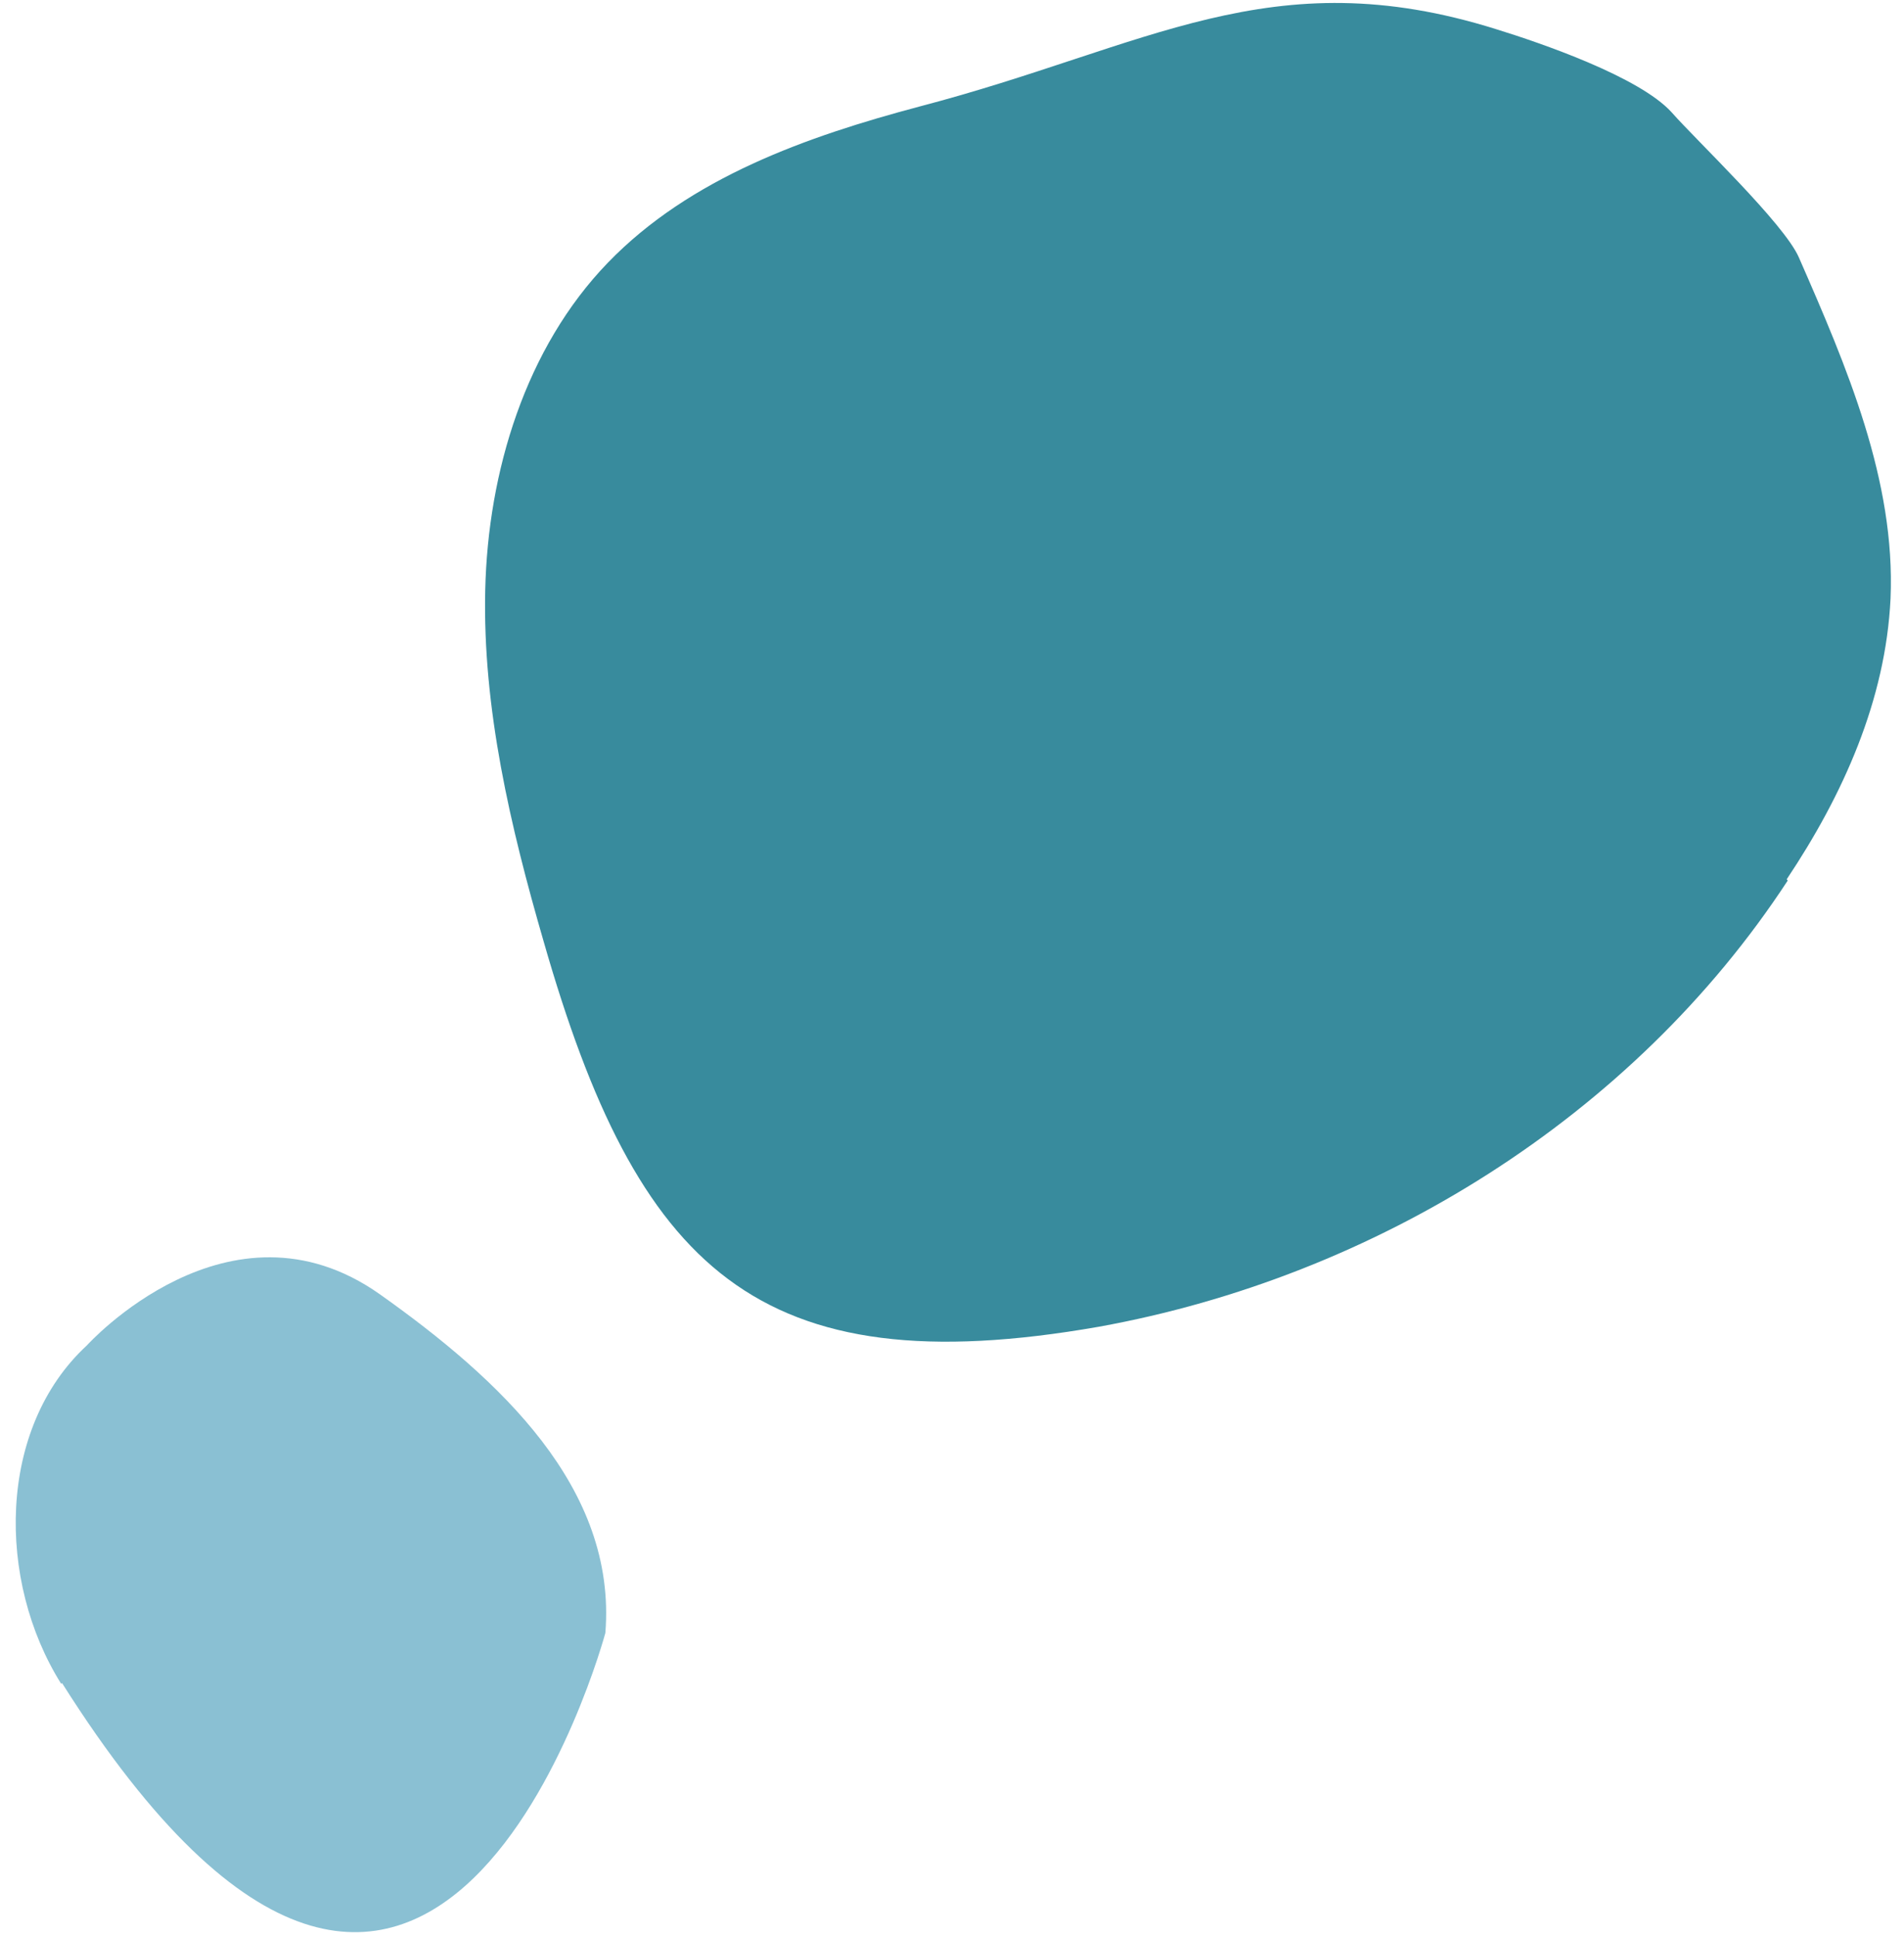
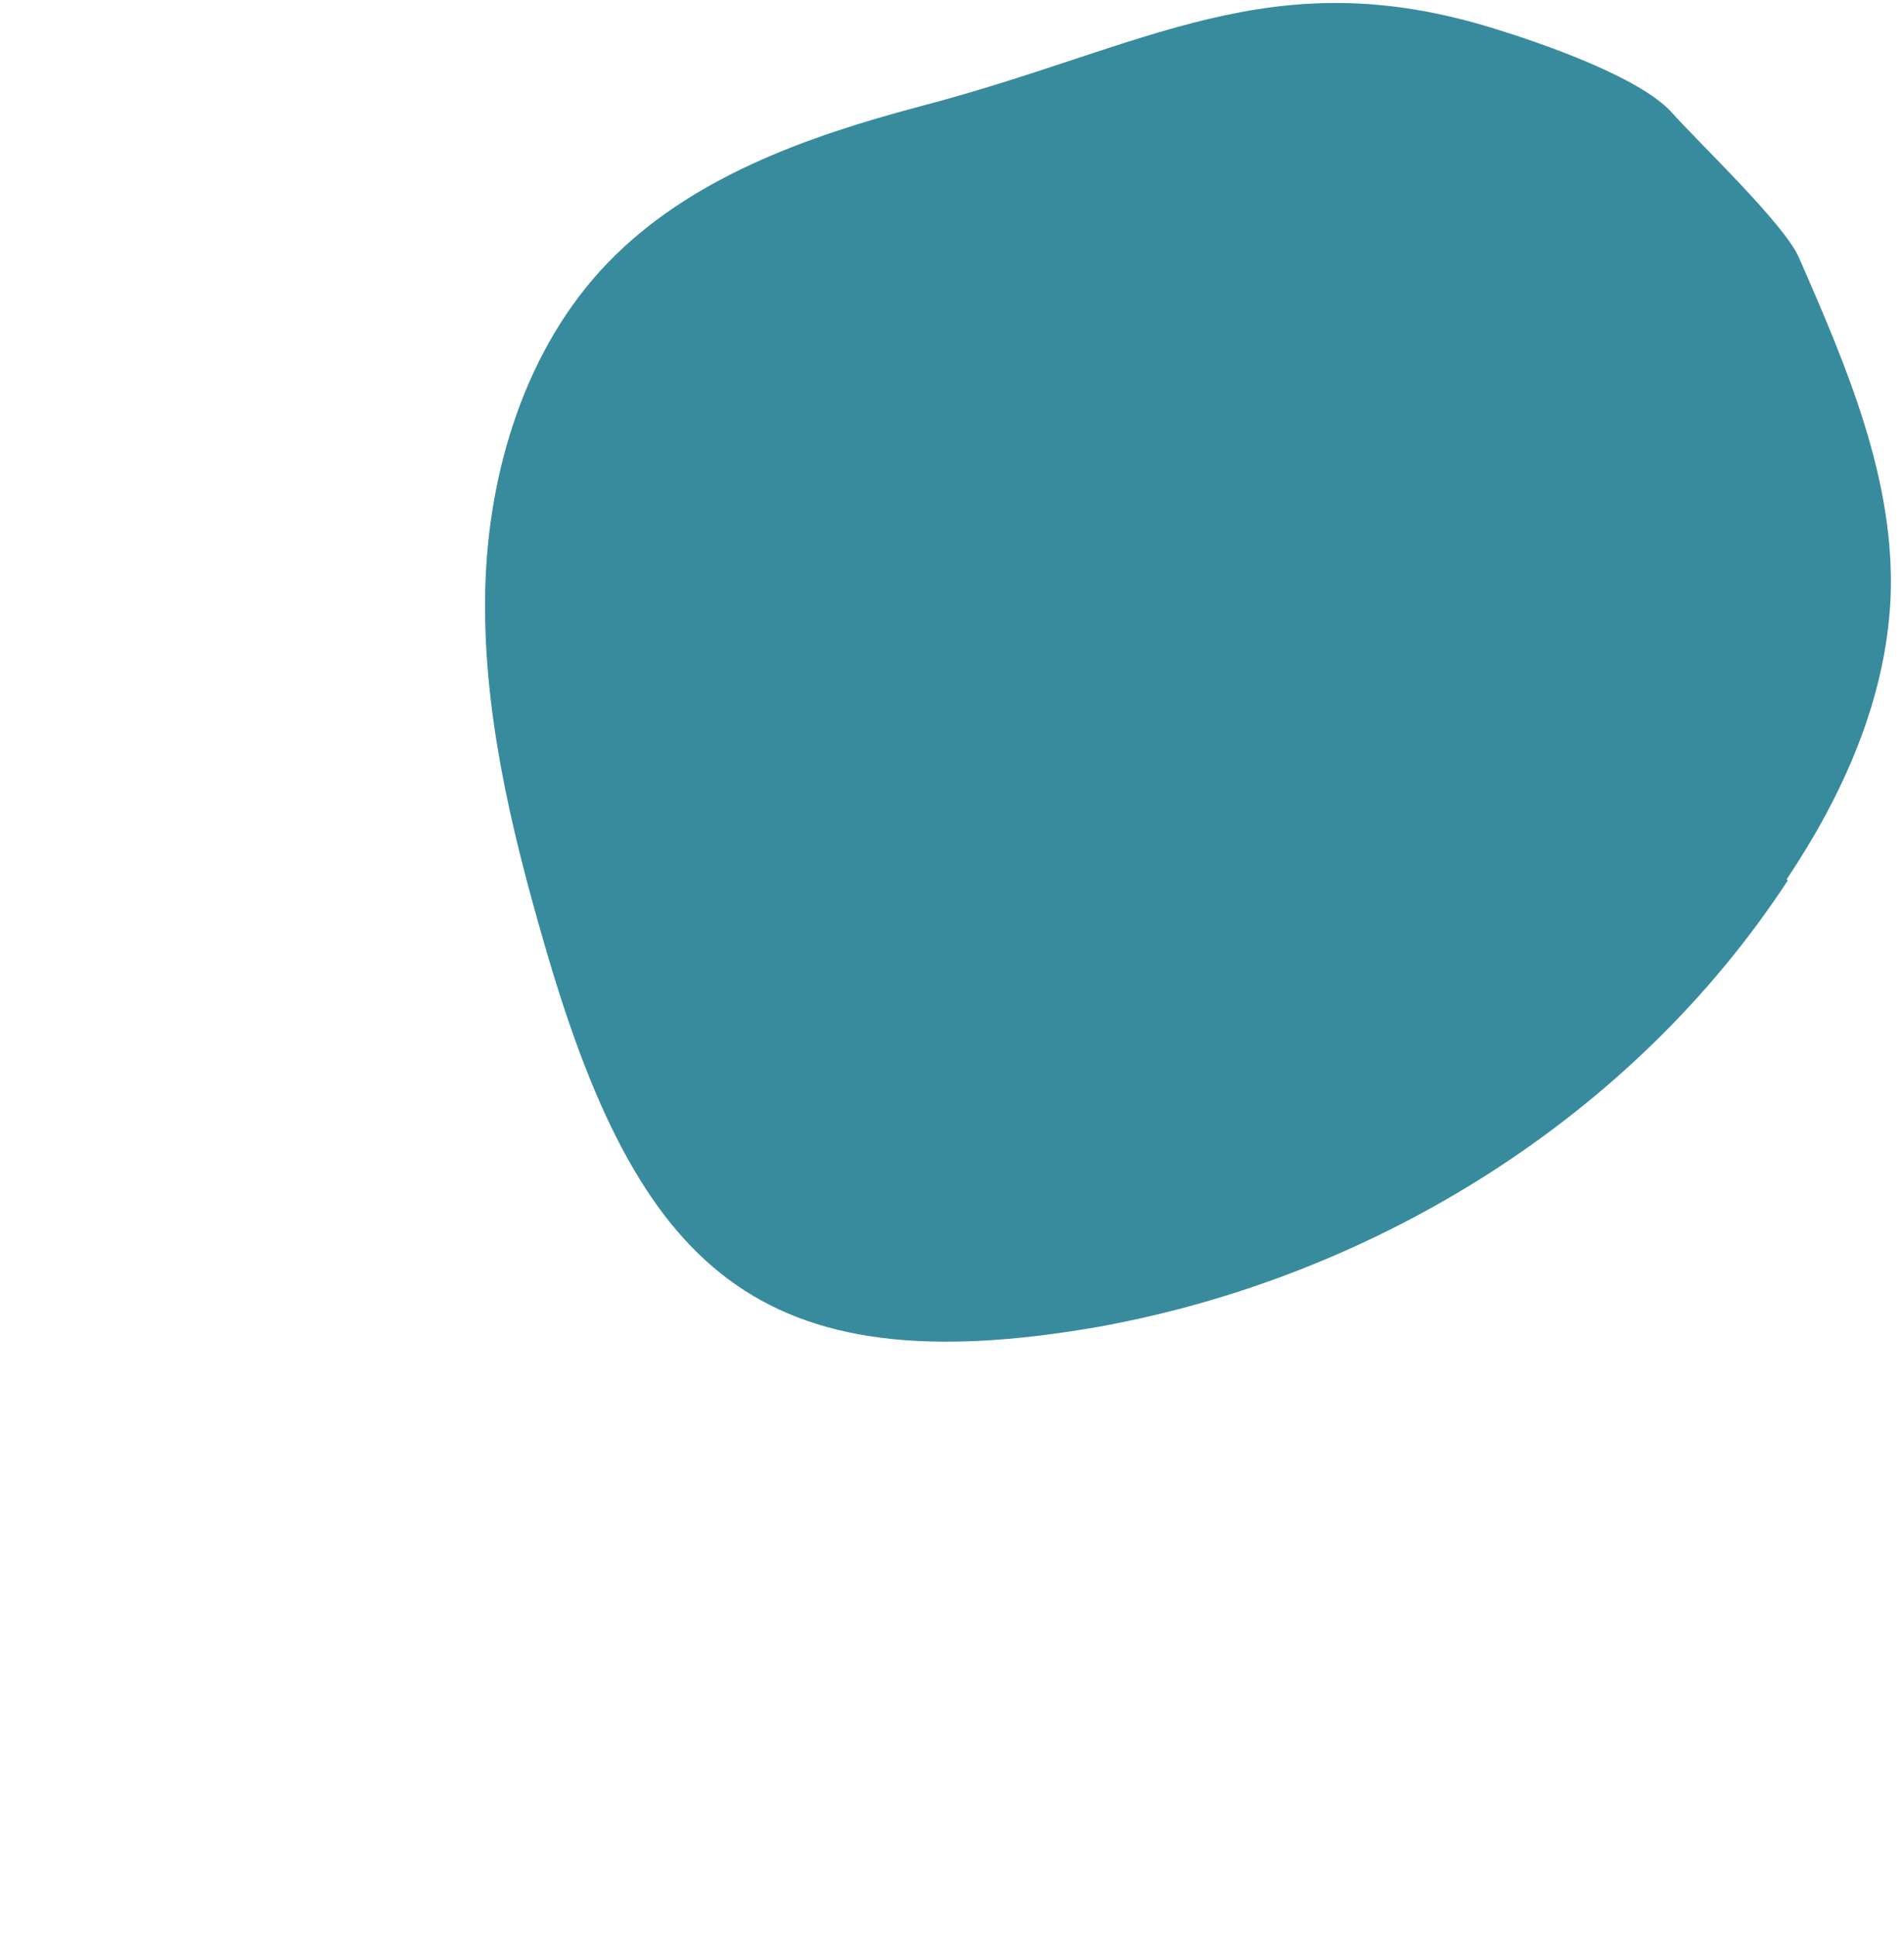
<svg xmlns="http://www.w3.org/2000/svg" width="118" height="120" viewBox="0 0 118 120" fill="none">
  <path d="M110.732 54.464C114.224 49.236 116.865 43.368 117.166 37.073C117.477 29.759 114.462 22.742 111.486 15.95C110.568 13.842 105.151 8.721 103.597 6.955C101.599 4.757 95.503 2.666 92.718 1.806C78.734 -2.574 71.122 2.904 57.004 6.593C50.016 8.449 42.777 10.995 37.674 16.271C32.572 21.546 30.24 29.21 30.072 36.546C29.904 43.881 31.632 51.213 33.688 58.303C39.498 78.572 46.913 85.891 68.105 82.181C85.194 79.088 101.202 69.199 110.792 54.546L110.732 54.464Z" fill="#388B9D" />
-   <path d="M3.79 104.296C-0.217 97.915 -0.173 88.466 5.385 83.336C5.385 83.336 14.186 73.573 23.536 80.167C30.949 85.422 38.238 92.151 37.517 101.15C37.517 101.15 26.874 140.695 3.846 104.255L3.79 104.296Z" fill="#8AC0D3" />
</svg>